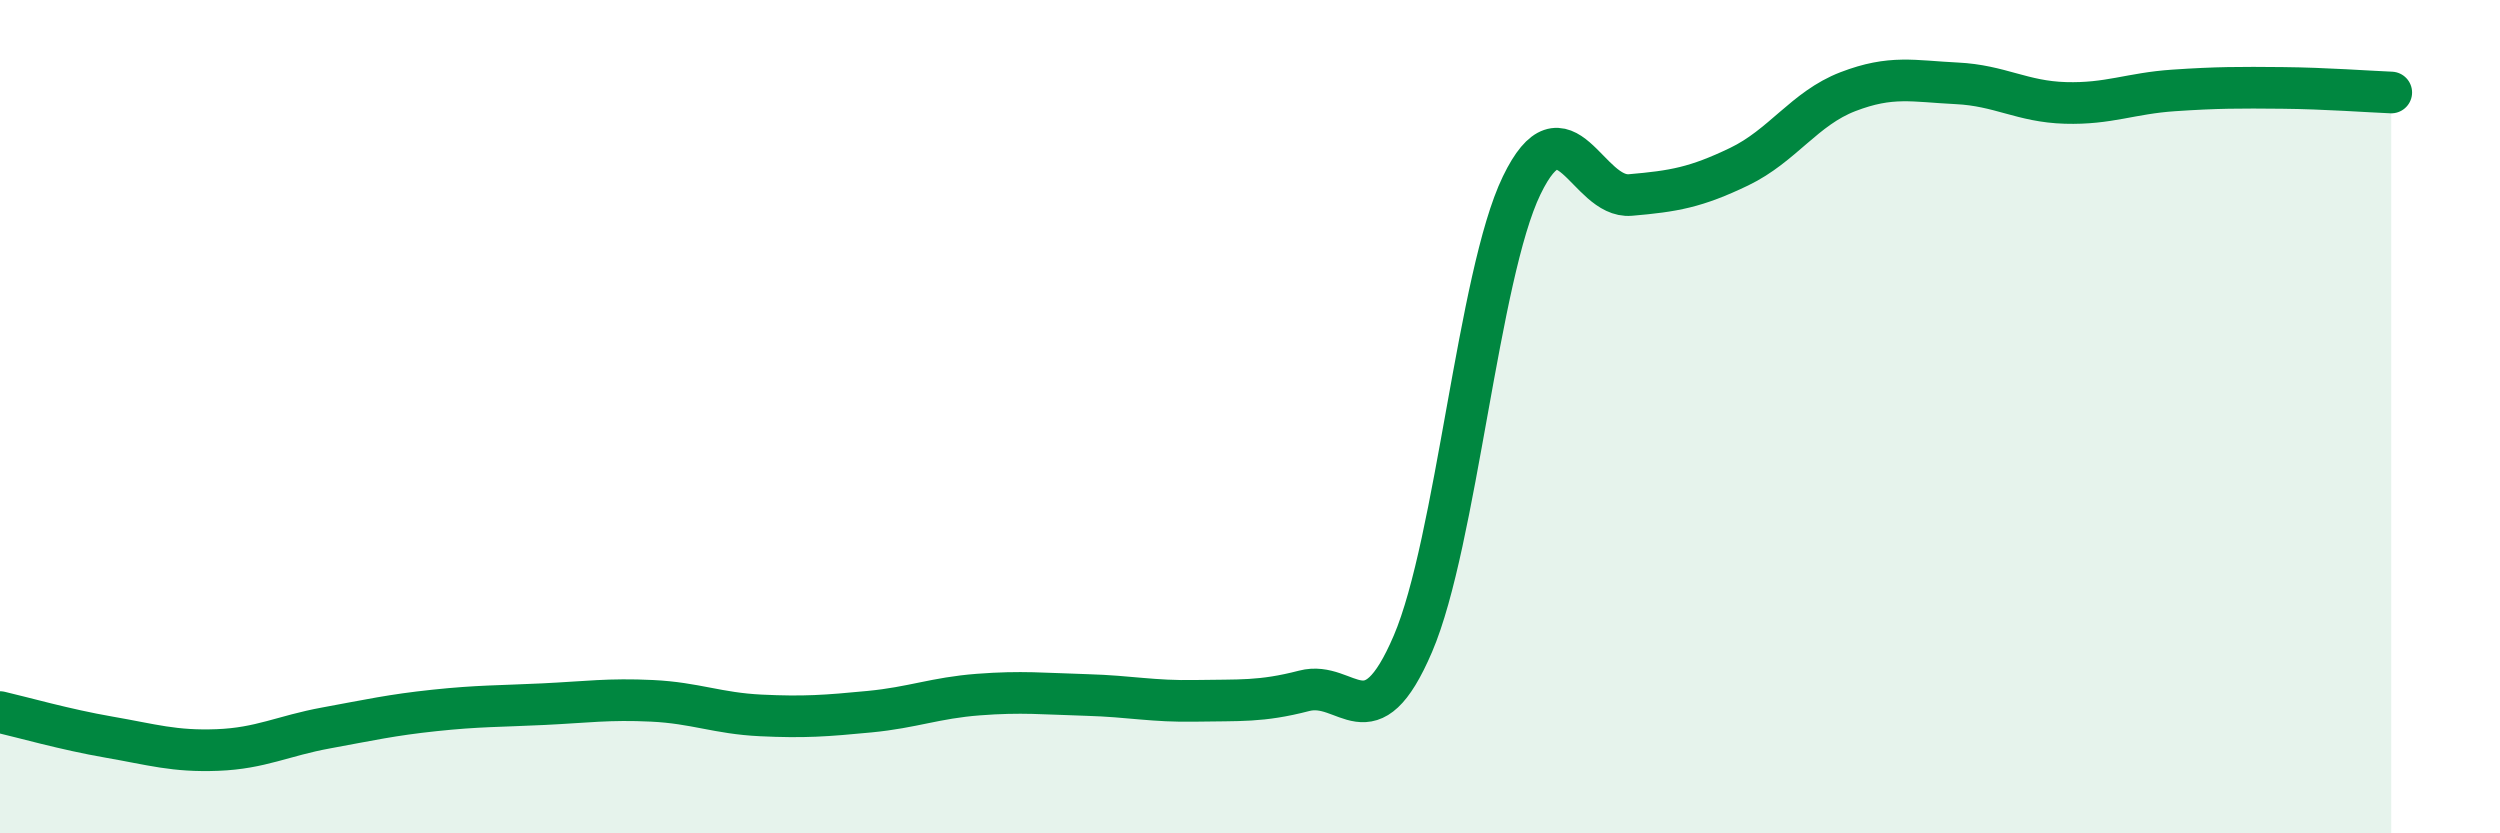
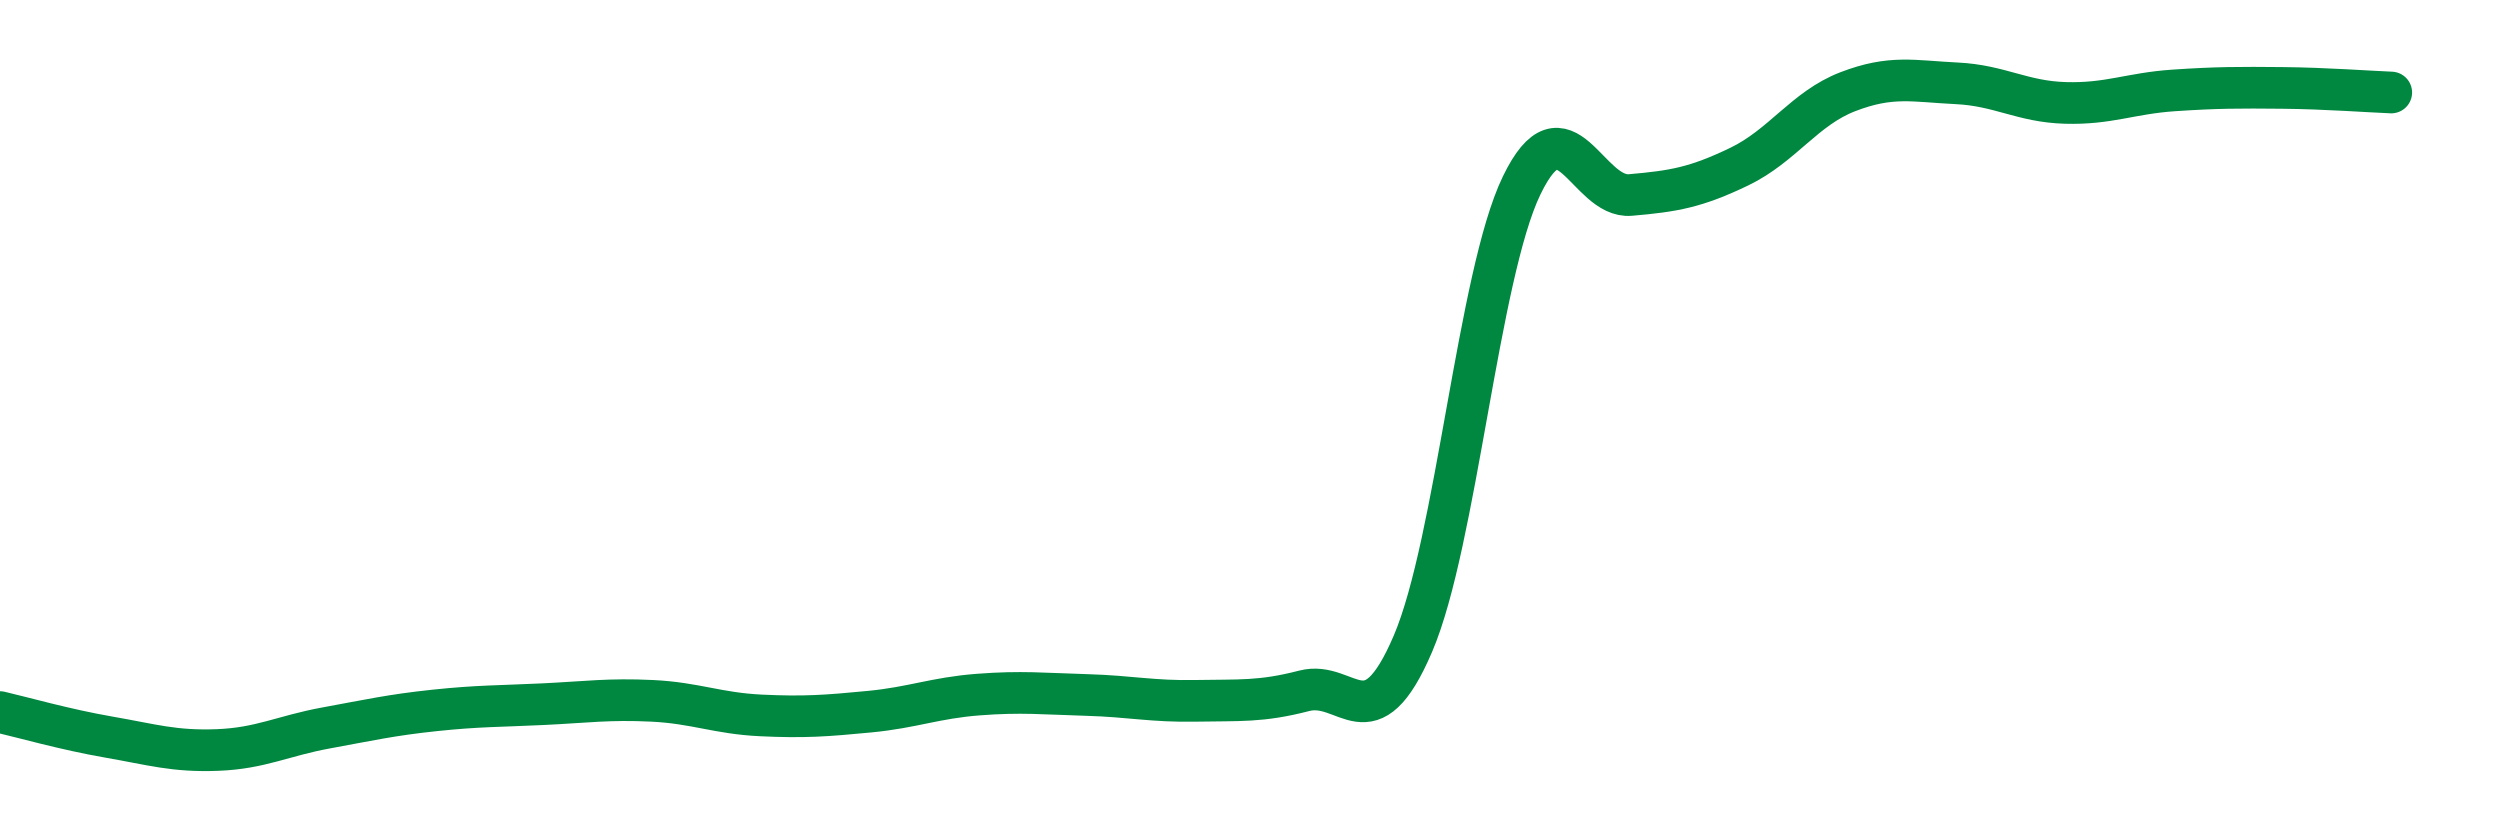
<svg xmlns="http://www.w3.org/2000/svg" width="60" height="20" viewBox="0 0 60 20">
-   <path d="M 0,17.09 C 0.52,17.21 1.57,17.51 2.61,17.69 C 3.65,17.87 4.18,18.04 5.22,18 C 6.26,17.96 6.79,17.66 7.83,17.47 C 8.87,17.28 9.39,17.16 10.43,17.05 C 11.47,16.94 12,16.95 13.04,16.9 C 14.08,16.85 14.61,16.77 15.65,16.82 C 16.69,16.87 17.22,17.12 18.26,17.17 C 19.3,17.22 19.83,17.18 20.87,17.08 C 21.91,16.98 22.44,16.75 23.48,16.67 C 24.52,16.59 25.05,16.65 26.09,16.68 C 27.13,16.71 27.66,16.84 28.7,16.82 C 29.74,16.8 30.26,16.85 31.3,16.58 C 32.34,16.31 32.87,17.88 33.91,15.45 C 34.95,13.02 35.48,6.6 36.52,4.45 C 37.56,2.3 38.09,4.77 39.13,4.68 C 40.17,4.59 40.7,4.5 41.74,4 C 42.78,3.5 43.31,2.6 44.35,2.2 C 45.39,1.8 45.92,1.95 46.96,2 C 48,2.05 48.53,2.44 49.57,2.47 C 50.61,2.5 51.13,2.24 52.17,2.17 C 53.21,2.1 53.74,2.1 54.78,2.11 C 55.82,2.12 56.87,2.2 57.39,2.22L57.39 20L0 20Z" fill="#008740" opacity="0.1" stroke-linecap="round" stroke-linejoin="round" />
  <path d="M 0,17.09 C 0.52,17.21 1.57,17.51 2.61,17.69 C 3.65,17.87 4.18,18.04 5.22,18 C 6.26,17.96 6.79,17.66 7.83,17.47 C 8.87,17.28 9.39,17.16 10.43,17.05 C 11.47,16.94 12,16.95 13.04,16.9 C 14.08,16.85 14.61,16.77 15.65,16.82 C 16.69,16.87 17.22,17.12 18.26,17.17 C 19.3,17.22 19.83,17.18 20.87,17.08 C 21.91,16.98 22.44,16.75 23.48,16.67 C 24.52,16.59 25.05,16.65 26.09,16.68 C 27.13,16.71 27.66,16.84 28.7,16.82 C 29.74,16.8 30.26,16.85 31.3,16.58 C 32.34,16.31 32.87,17.88 33.91,15.45 C 34.95,13.02 35.48,6.6 36.52,4.45 C 37.56,2.3 38.09,4.77 39.13,4.68 C 40.17,4.59 40.7,4.5 41.74,4 C 42.78,3.5 43.31,2.6 44.35,2.2 C 45.39,1.8 45.92,1.95 46.96,2 C 48,2.05 48.53,2.44 49.57,2.47 C 50.61,2.5 51.13,2.24 52.17,2.17 C 53.21,2.1 53.74,2.1 54.78,2.11 C 55.82,2.12 56.87,2.2 57.39,2.22" stroke="#008740" stroke-width="1" fill="none" stroke-linecap="round" stroke-linejoin="round" />
</svg>